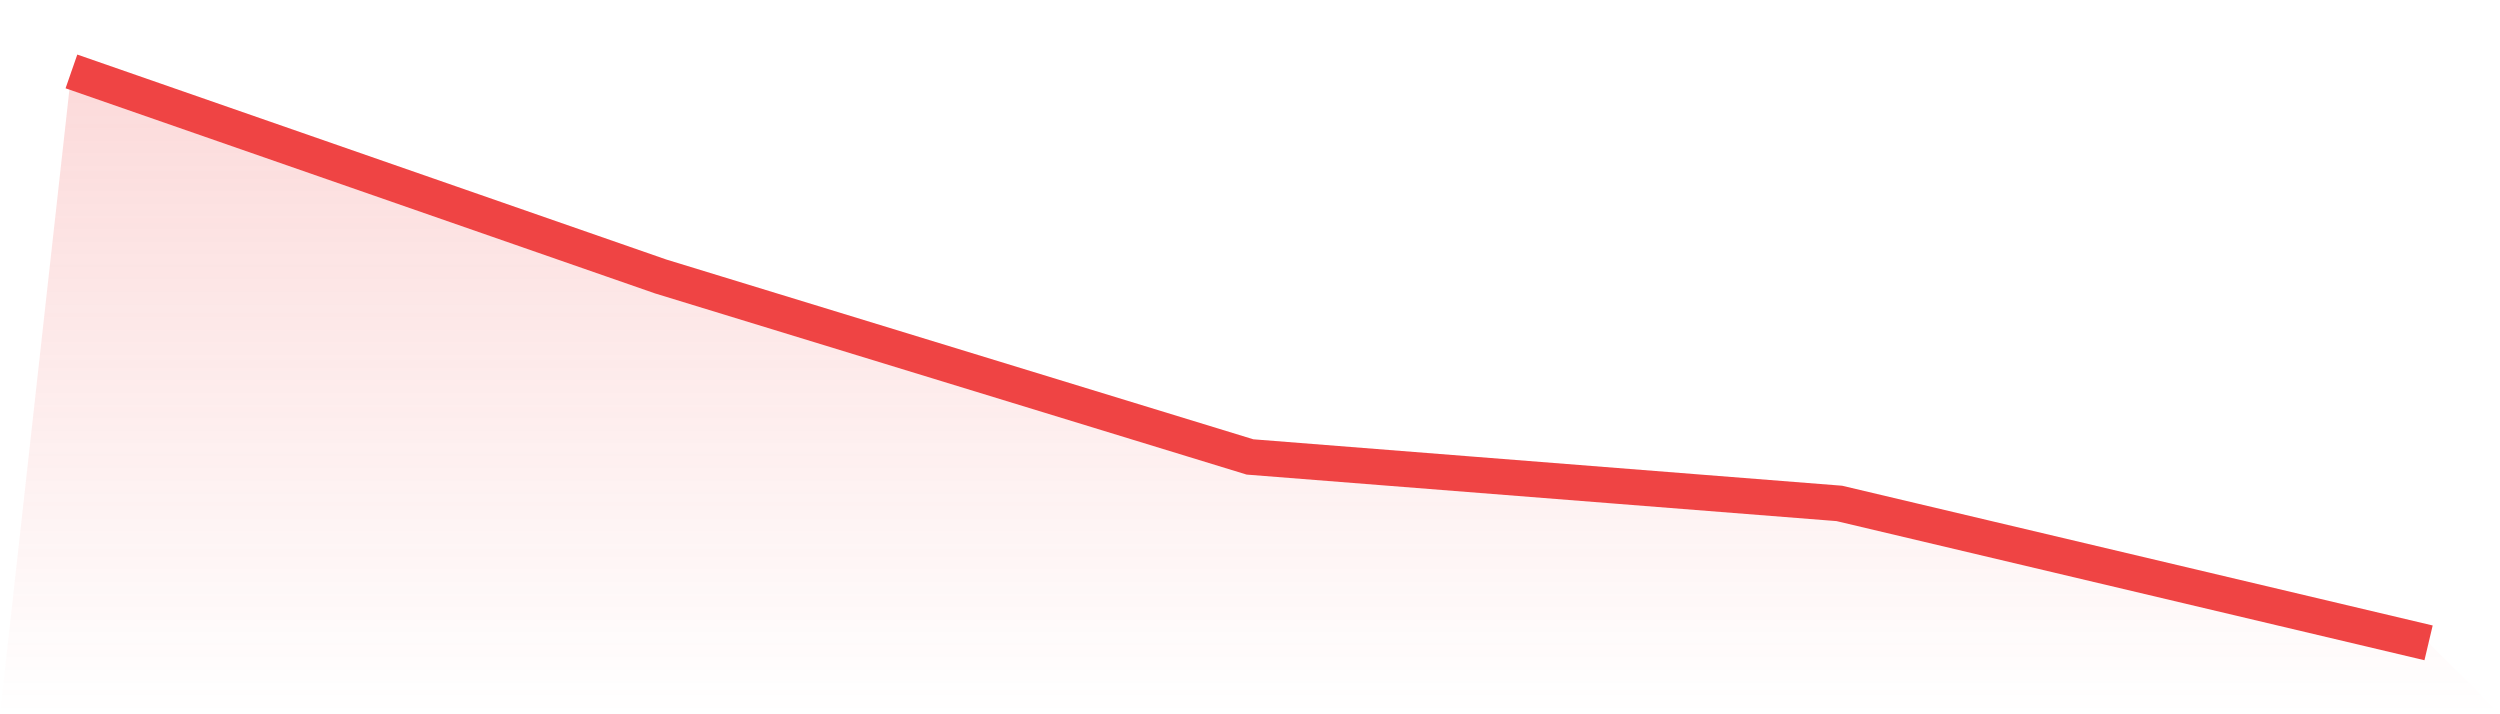
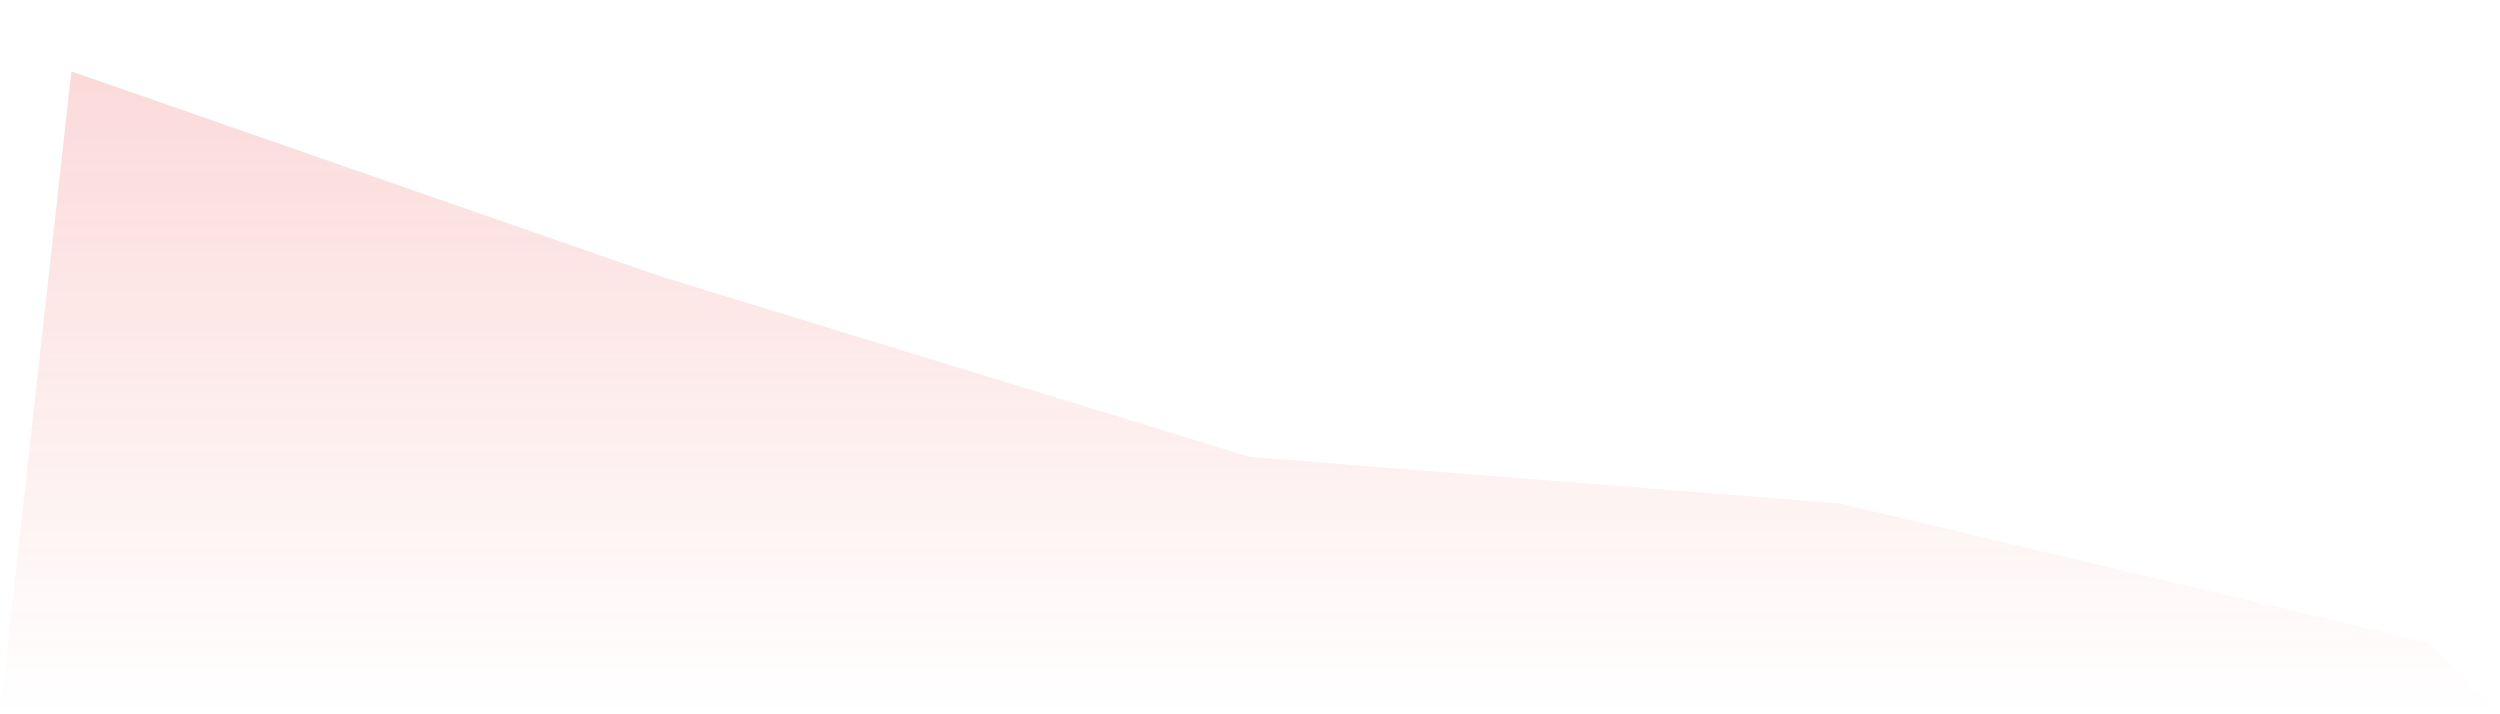
<svg xmlns="http://www.w3.org/2000/svg" viewBox="0 0 140 40">
  <defs>
    <linearGradient id="gradient" x1="0" x2="0" y1="0" y2="1">
      <stop offset="0%" stop-color="#ef4444" stop-opacity="0.2" />
      <stop offset="100%" stop-color="#ef4444" stop-opacity="0" />
    </linearGradient>
  </defs>
  <path d="M4,4 L4,4 L37,15.483 L70,25.589 L103,28.191 L136,36 L140,40 L0,40 z" fill="url(#gradient)" />
-   <path d="M4,4 L4,4 L37,15.483 L70,25.589 L103,28.191 L136,36" fill="none" stroke="#ef4444" stroke-width="2" />
</svg>